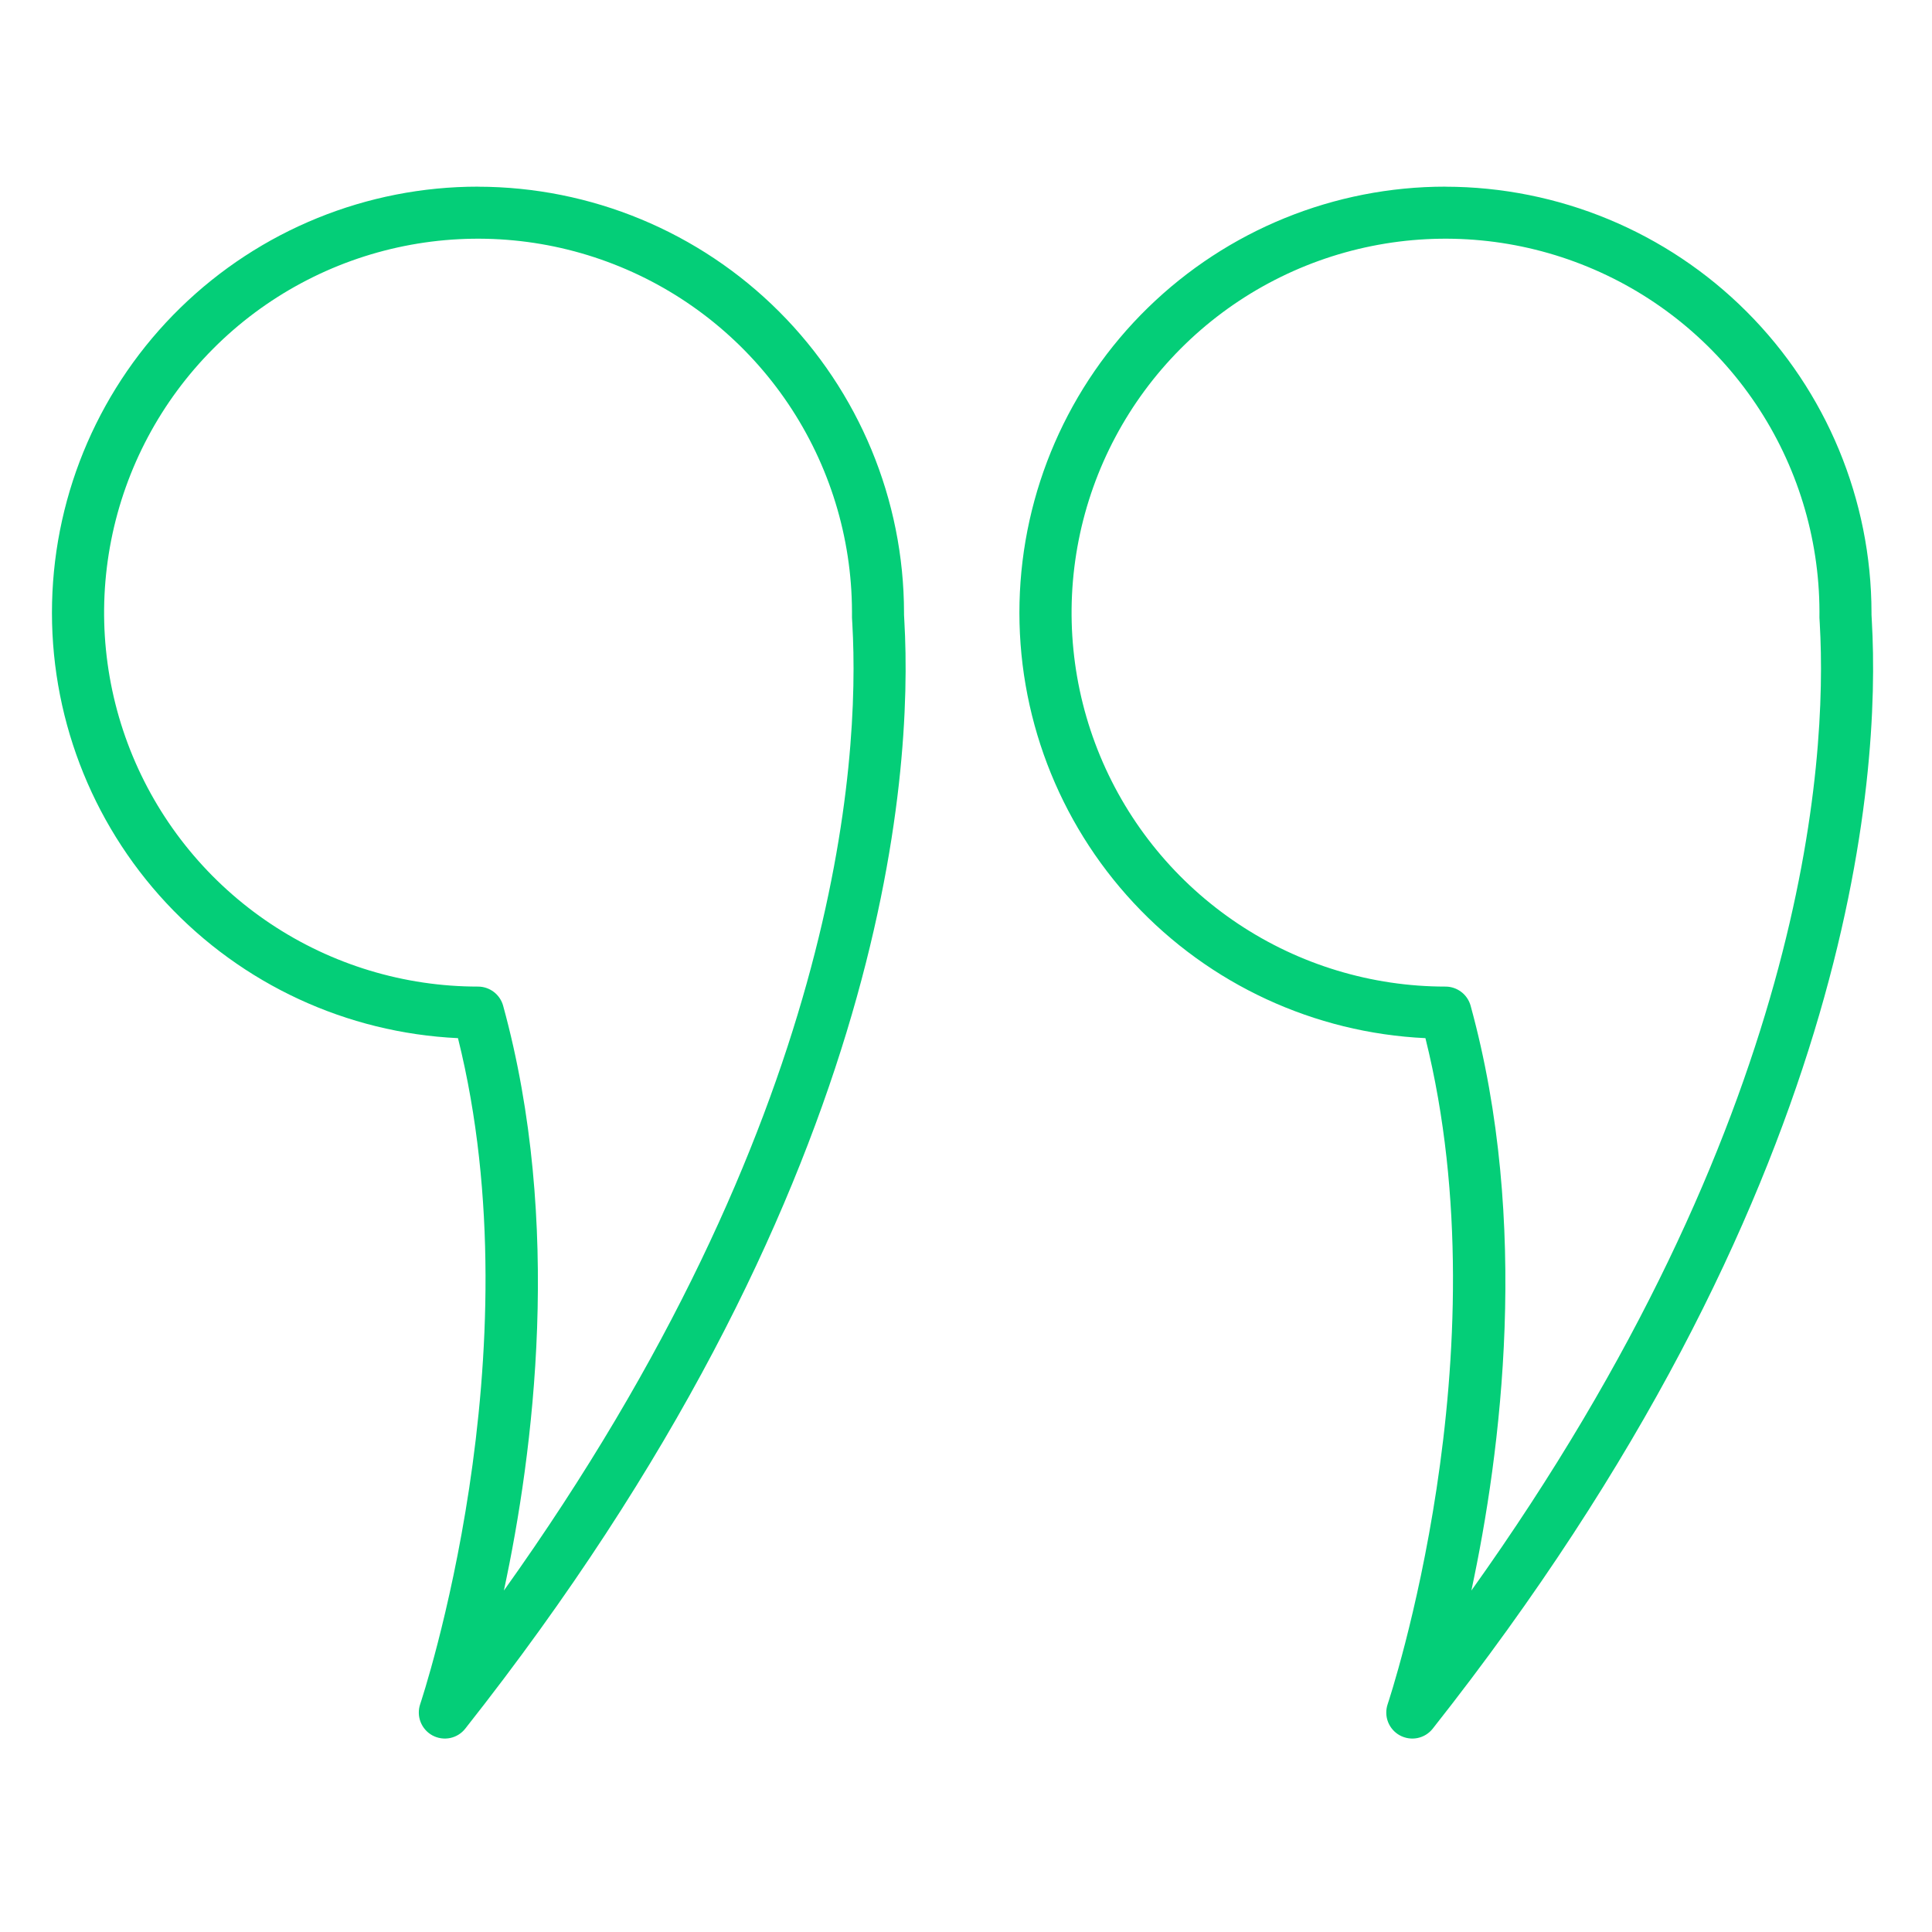
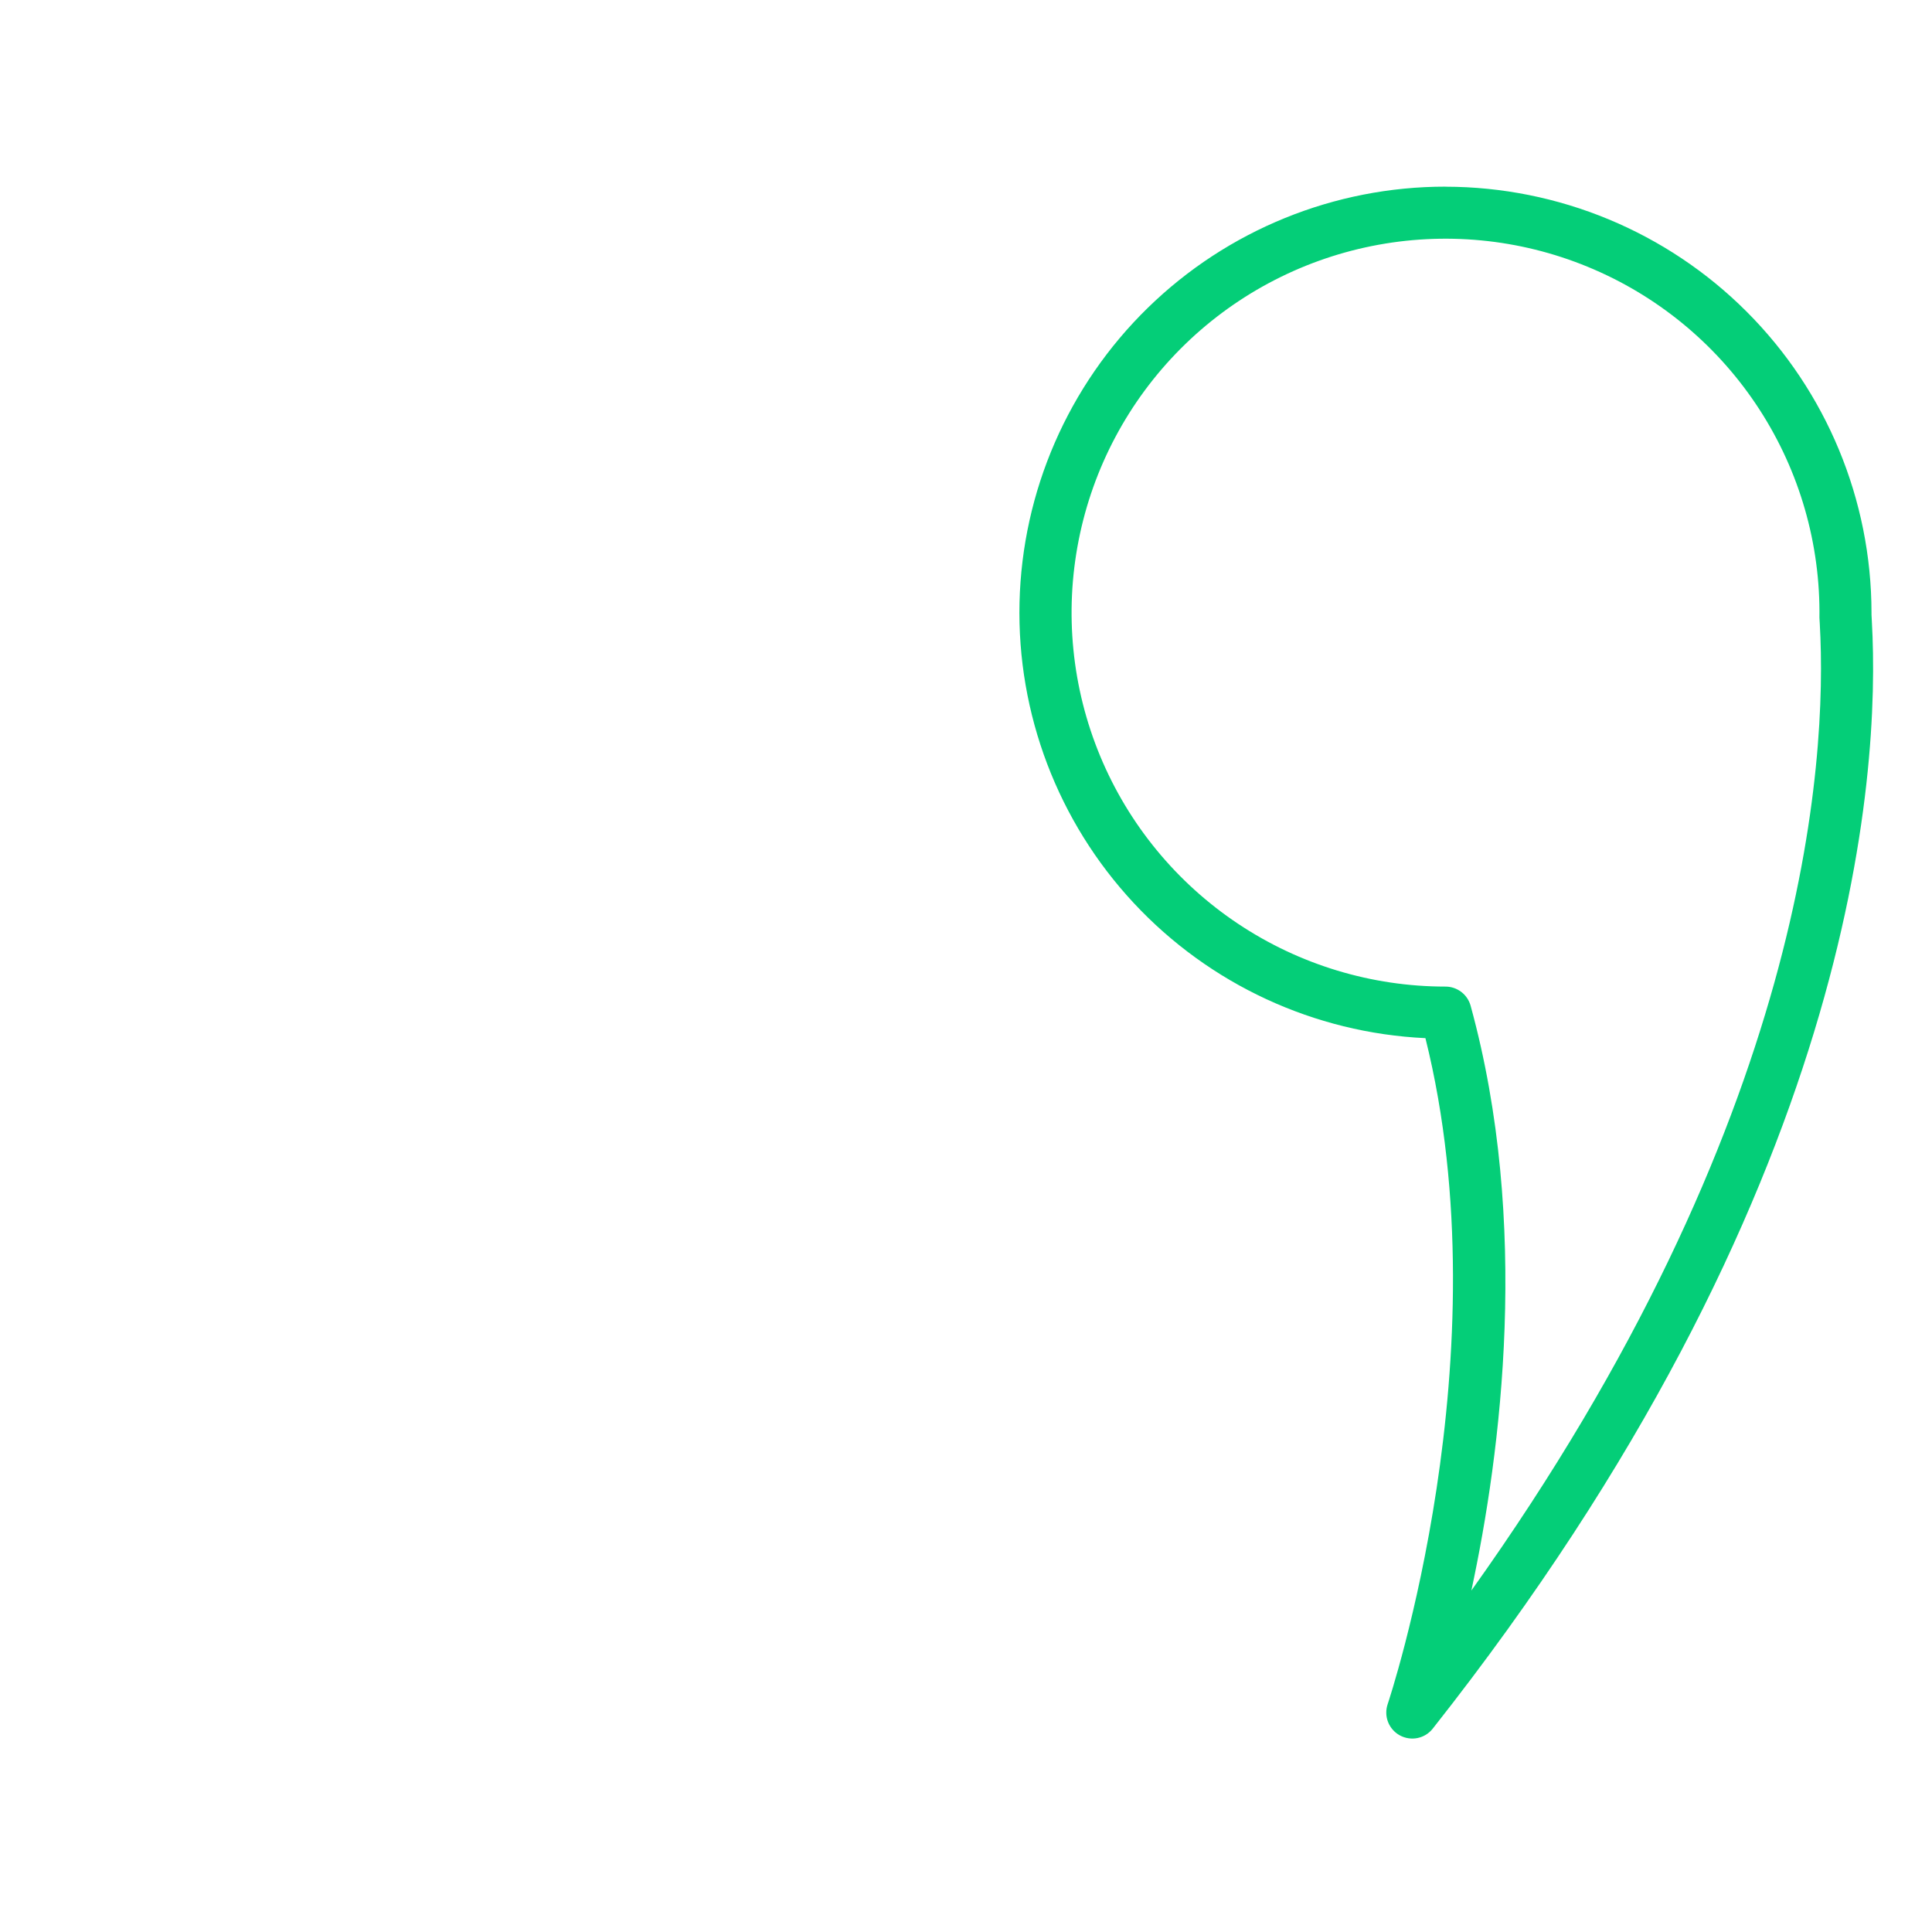
<svg xmlns="http://www.w3.org/2000/svg" width="64" height="64" viewBox="0 0 64 64" fill="none">
  <path d="M47.885 6.185C51.626 6.189 55.213 7.677 57.858 10.322C60.504 12.968 61.992 16.555 61.996 20.296C61.996 20.319 61.996 20.343 61.996 20.366C61.996 20.413 62.002 20.483 62.007 20.575C62.297 25.7 61.459 39.536 47.46 57.265C47.334 57.425 47.156 57.534 46.956 57.575C46.758 57.615 46.551 57.584 46.372 57.487C46.194 57.39 46.055 57.233 45.981 57.044C45.907 56.855 45.903 56.646 45.968 56.453C46.008 56.336 49.833 44.876 47.219 34.39C43.538 34.217 40.069 32.611 37.557 29.914C35.044 27.217 33.686 23.644 33.773 19.96C33.861 16.275 35.387 12.77 38.024 10.196C40.662 7.621 44.202 6.181 47.888 6.183L47.885 6.185ZM60.272 20.247C60.263 17.799 59.528 15.409 58.161 13.378C56.794 11.347 54.856 9.767 52.592 8.837C50.328 7.906 47.838 7.668 45.439 8.151C43.039 8.635 40.836 9.818 39.108 11.553C37.381 13.287 36.206 15.494 35.732 17.896C35.258 20.298 35.506 22.786 36.445 25.047C37.384 27.307 38.972 29.239 41.008 30.598C43.044 31.957 45.437 32.682 47.885 32.682C48.074 32.682 48.257 32.745 48.407 32.859C48.557 32.973 48.666 33.134 48.716 33.316C50.698 40.53 49.726 48.097 48.741 52.689C59.845 37.134 60.542 25.261 60.283 20.672C60.271 20.53 60.267 20.388 60.272 20.247Z" fill="#04CE78" />
-   <path d="M15.836 6.185C19.577 6.189 23.164 7.677 25.809 10.322C28.455 12.968 29.943 16.555 29.947 20.296C29.947 20.319 29.947 20.343 29.947 20.366C29.947 20.413 29.953 20.483 29.958 20.575C30.248 25.7 29.41 39.536 15.411 57.265C15.285 57.425 15.107 57.534 14.908 57.575C14.709 57.615 14.502 57.584 14.323 57.487C14.145 57.39 14.007 57.233 13.933 57.044C13.859 56.855 13.854 56.646 13.919 56.453C13.959 56.336 17.785 44.876 15.171 34.39C11.489 34.217 8.021 32.611 5.508 29.914C2.995 27.217 1.637 23.644 1.725 19.96C1.812 16.275 3.338 12.77 5.975 10.196C8.613 7.621 12.153 6.181 15.839 6.183L15.836 6.185ZM28.223 20.247C28.214 17.799 27.479 15.409 26.112 13.378C24.745 11.347 22.807 9.767 20.543 8.837C18.279 7.906 15.79 7.668 13.39 8.151C10.99 8.635 8.787 9.818 7.06 11.553C5.332 13.287 4.157 15.494 3.683 17.896C3.209 20.298 3.457 22.786 4.396 25.047C5.335 27.307 6.923 29.239 8.959 30.598C10.995 31.957 13.388 32.682 15.836 32.682C16.025 32.682 16.208 32.745 16.358 32.859C16.508 32.973 16.617 33.134 16.667 33.316C18.649 40.53 17.677 48.097 16.692 52.689C27.796 37.134 28.494 25.261 28.235 20.672C28.223 20.53 28.219 20.388 28.223 20.247Z" fill="#04CE78" />
</svg>